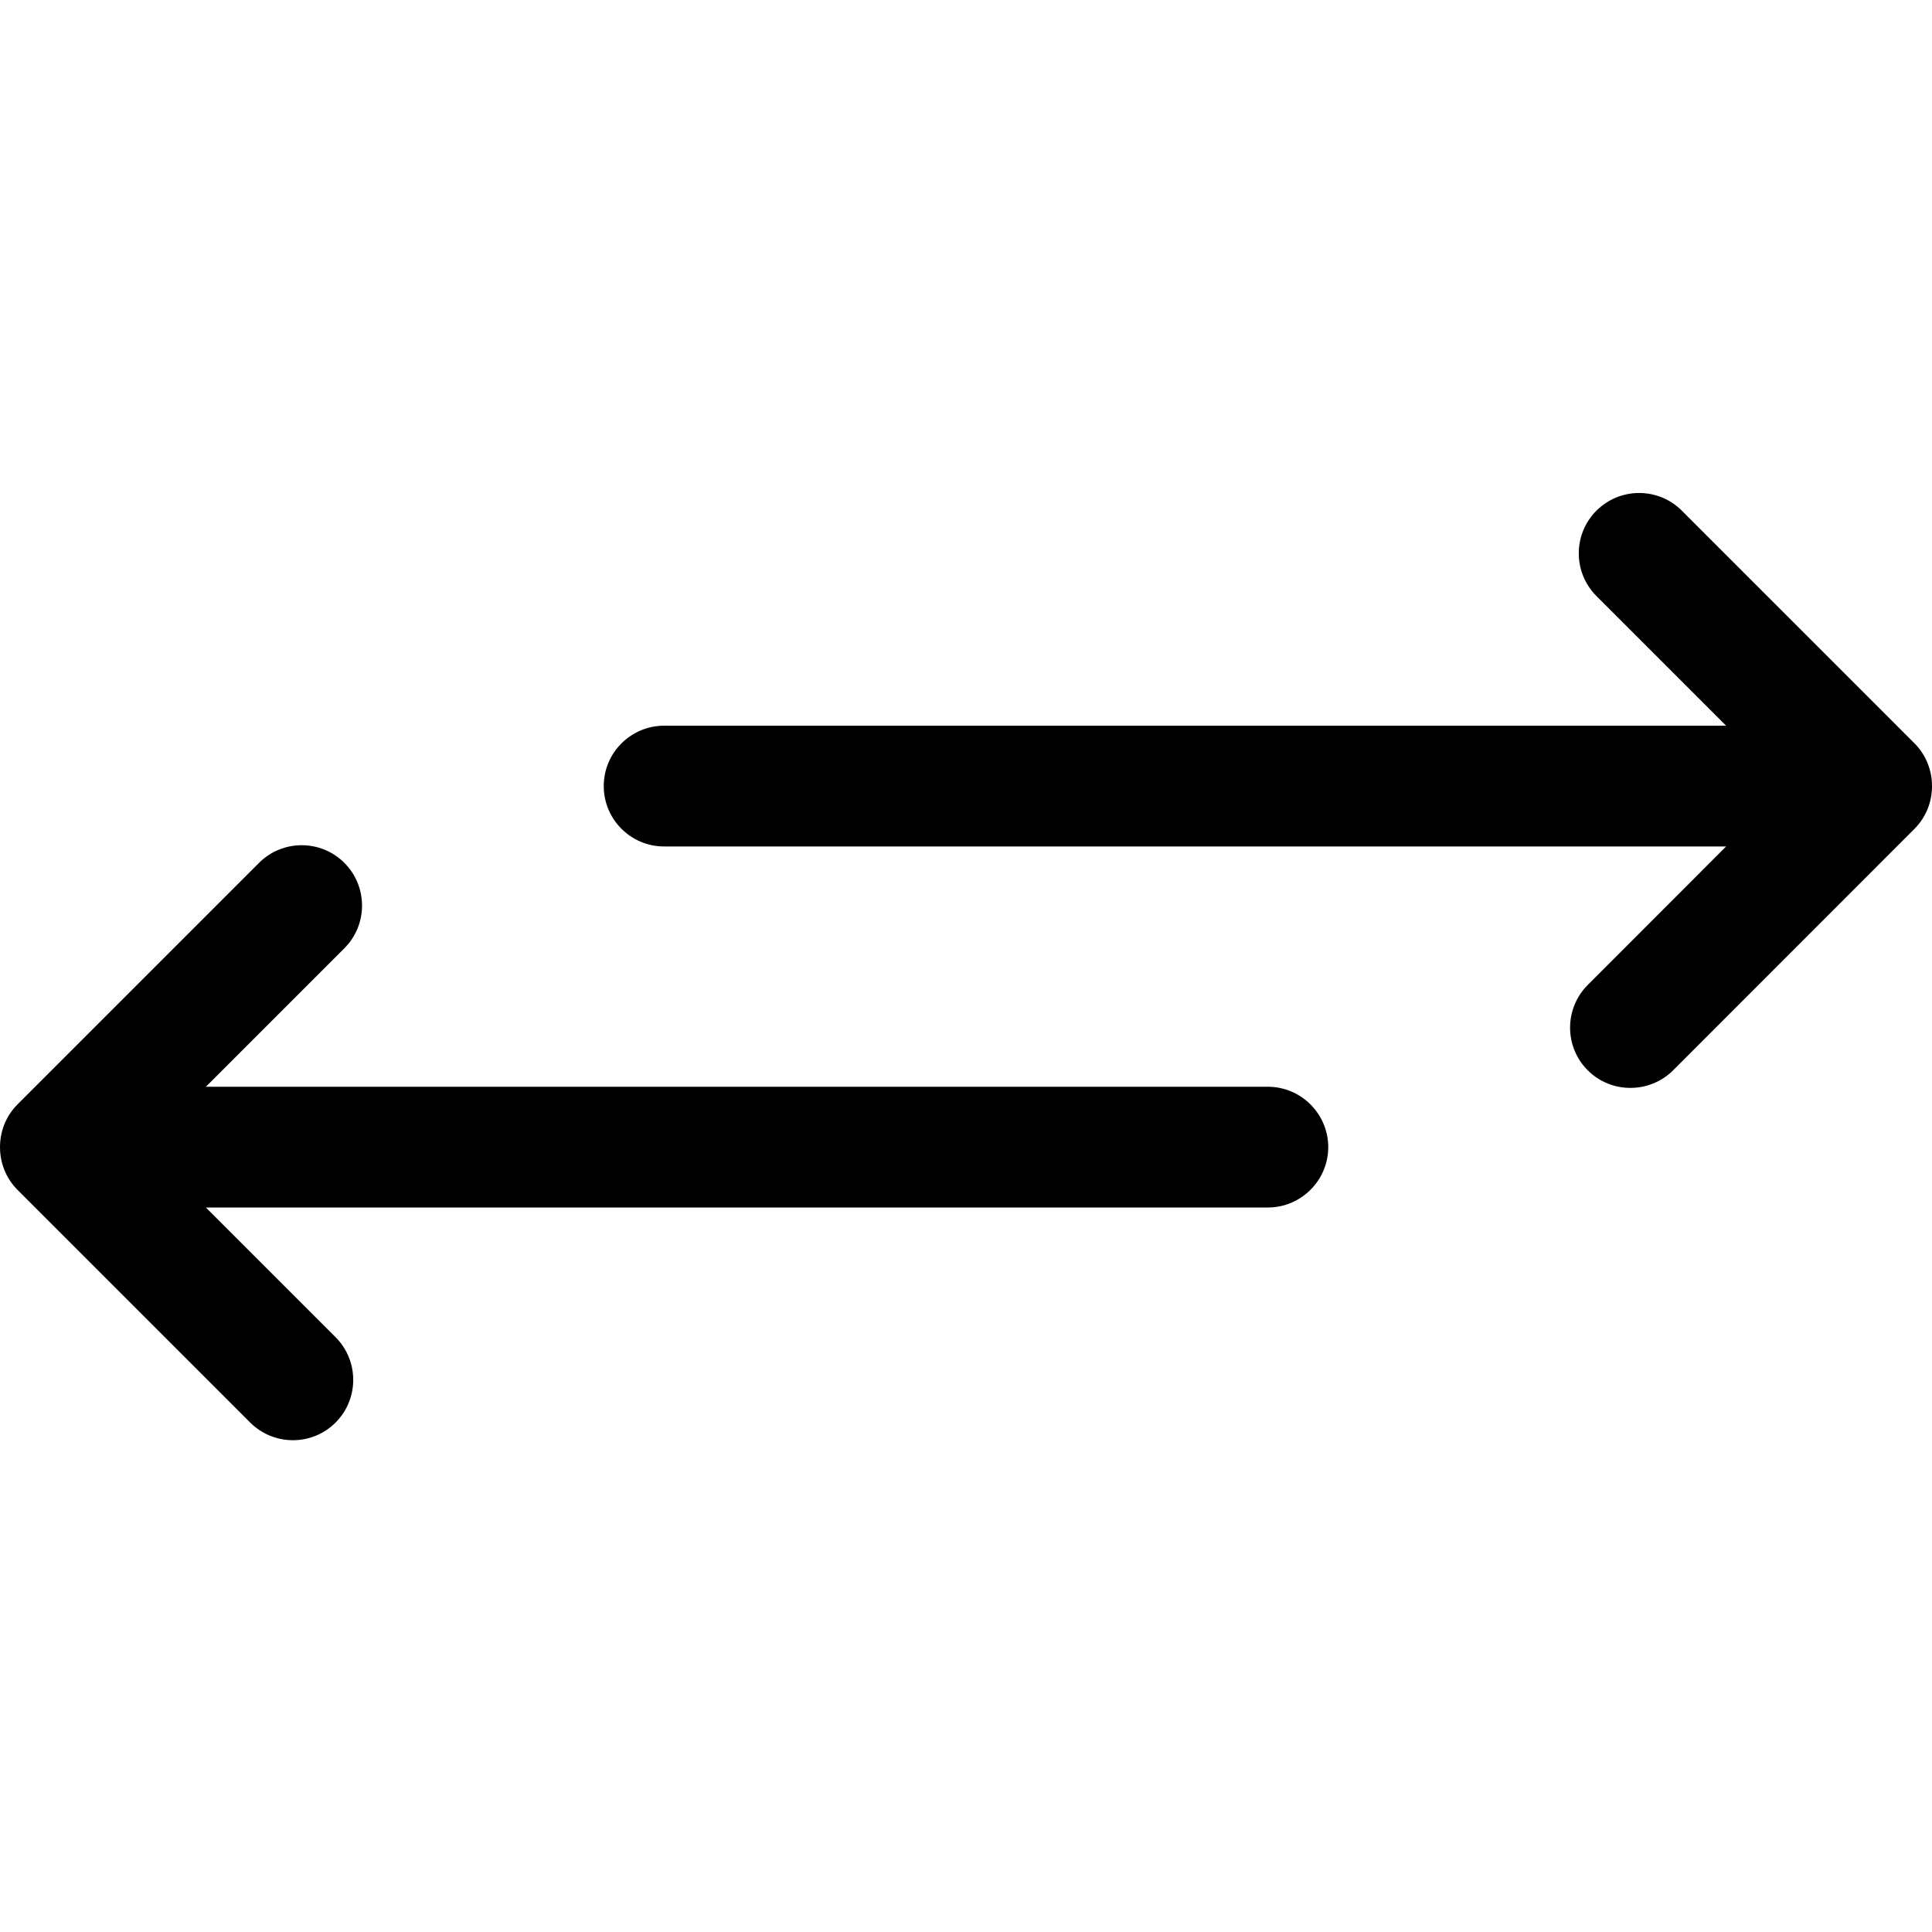
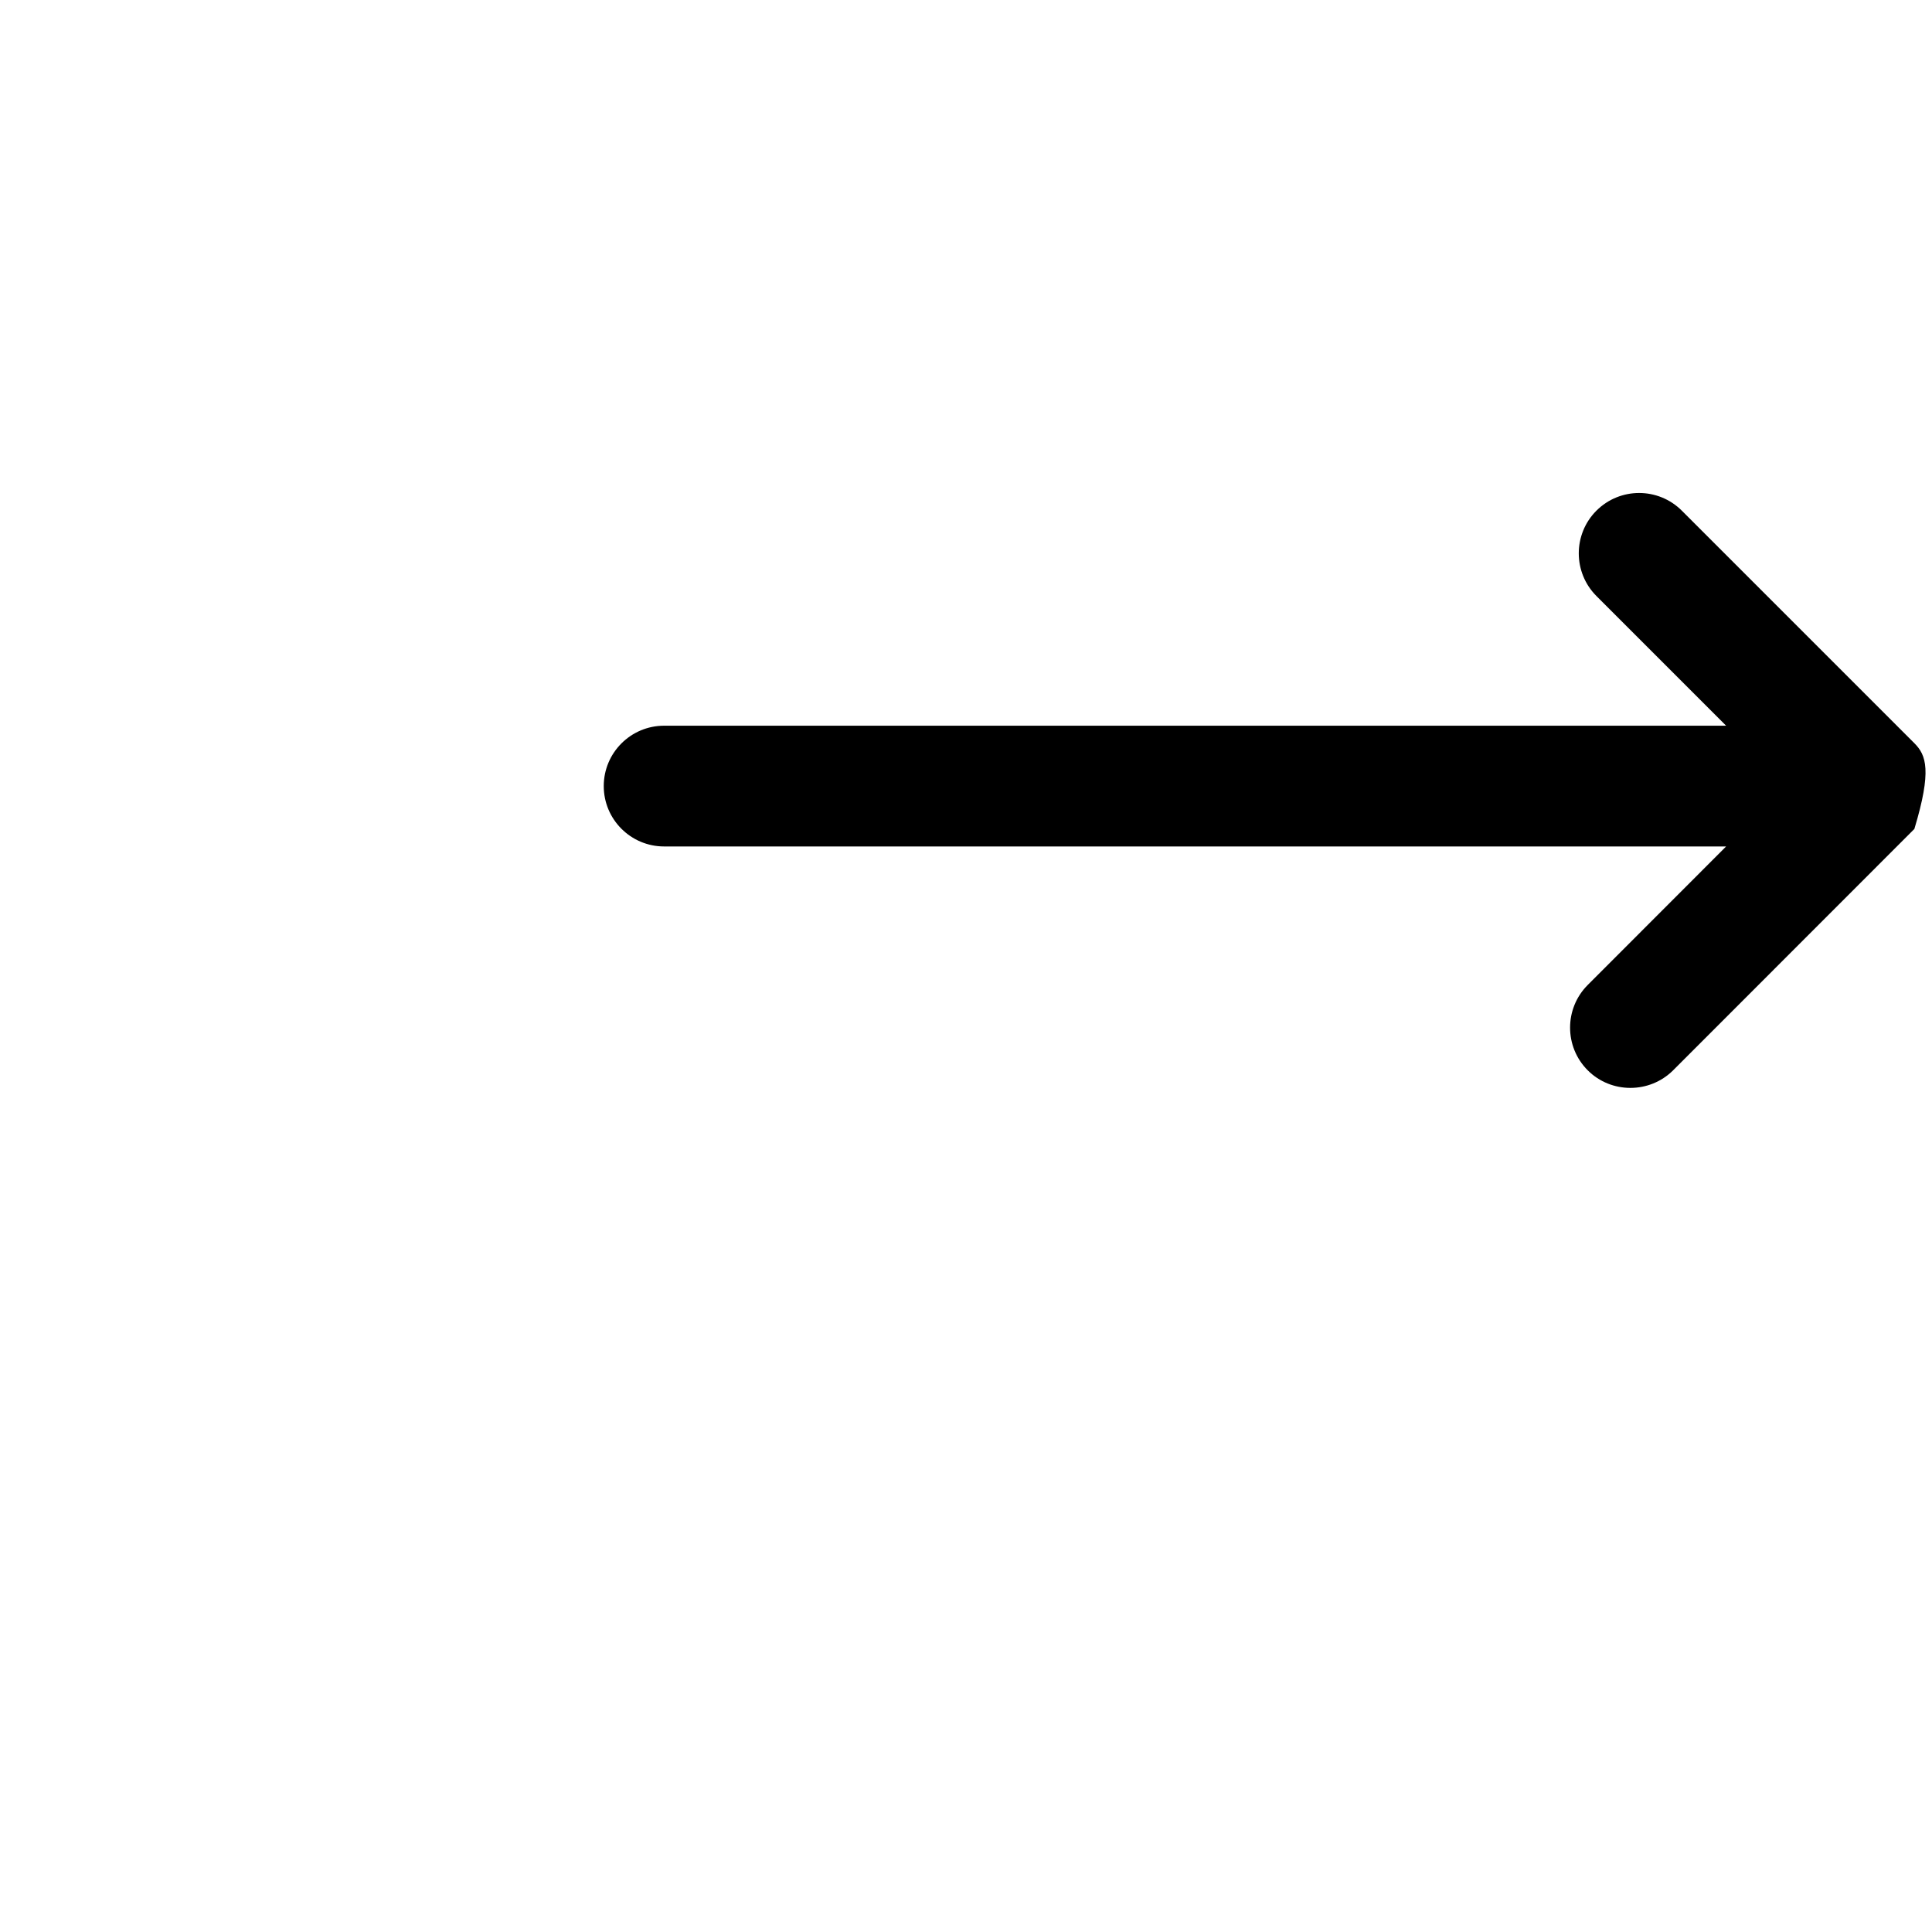
<svg xmlns="http://www.w3.org/2000/svg" version="1.1" id="Capa_1" x="0px" y="0px" width="16px" height="16px" viewBox="0 0 16 16" enable-background="new 0 0 16 16" xml:space="preserve">
  <g>
-     <path d="M10.5,9H1.705l1.147-1.147c0.195-0.195,0.195-0.512,0-0.707s-0.512-0.195-0.707,0L0.146,9.145C0.048,9.243,0,9.371,0,9.5   s0.048,0.257,0.146,0.355l1.926,1.926c0.196,0.195,0.512,0.195,0.707,0c0.195-0.195,0.195-0.512,0-0.707L1.705,10H10.5   c0.275,0,0.5-0.225,0.5-0.5S10.775,9,10.5,9z" />
-     <path d="M15.854,6.155l-1.926-1.926c-0.195-0.195-0.512-0.195-0.707,0s-0.195,0.512,0,0.707l1.074,1.074H5.5   C5.224,6.01,5,6.234,5,6.51c0,0.276,0.224,0.5,0.5,0.5h8.795l-1.146,1.147c-0.195,0.195-0.195,0.512,0,0.707   c0.194,0.194,0.512,0.194,0.707,0l1.998-1.999C15.952,6.767,16,6.639,16,6.51C16,6.381,15.952,6.253,15.854,6.155z" />
+     <path d="M15.854,6.155l-1.926-1.926c-0.195-0.195-0.512-0.195-0.707,0s-0.195,0.512,0,0.707l1.074,1.074H5.5   C5.224,6.01,5,6.234,5,6.51c0,0.276,0.224,0.5,0.5,0.5h8.795l-1.146,1.147c-0.195,0.195-0.195,0.512,0,0.707   c0.194,0.194,0.512,0.194,0.707,0l1.998-1.999C16,6.381,15.952,6.253,15.854,6.155z" />
  </g>
</svg>